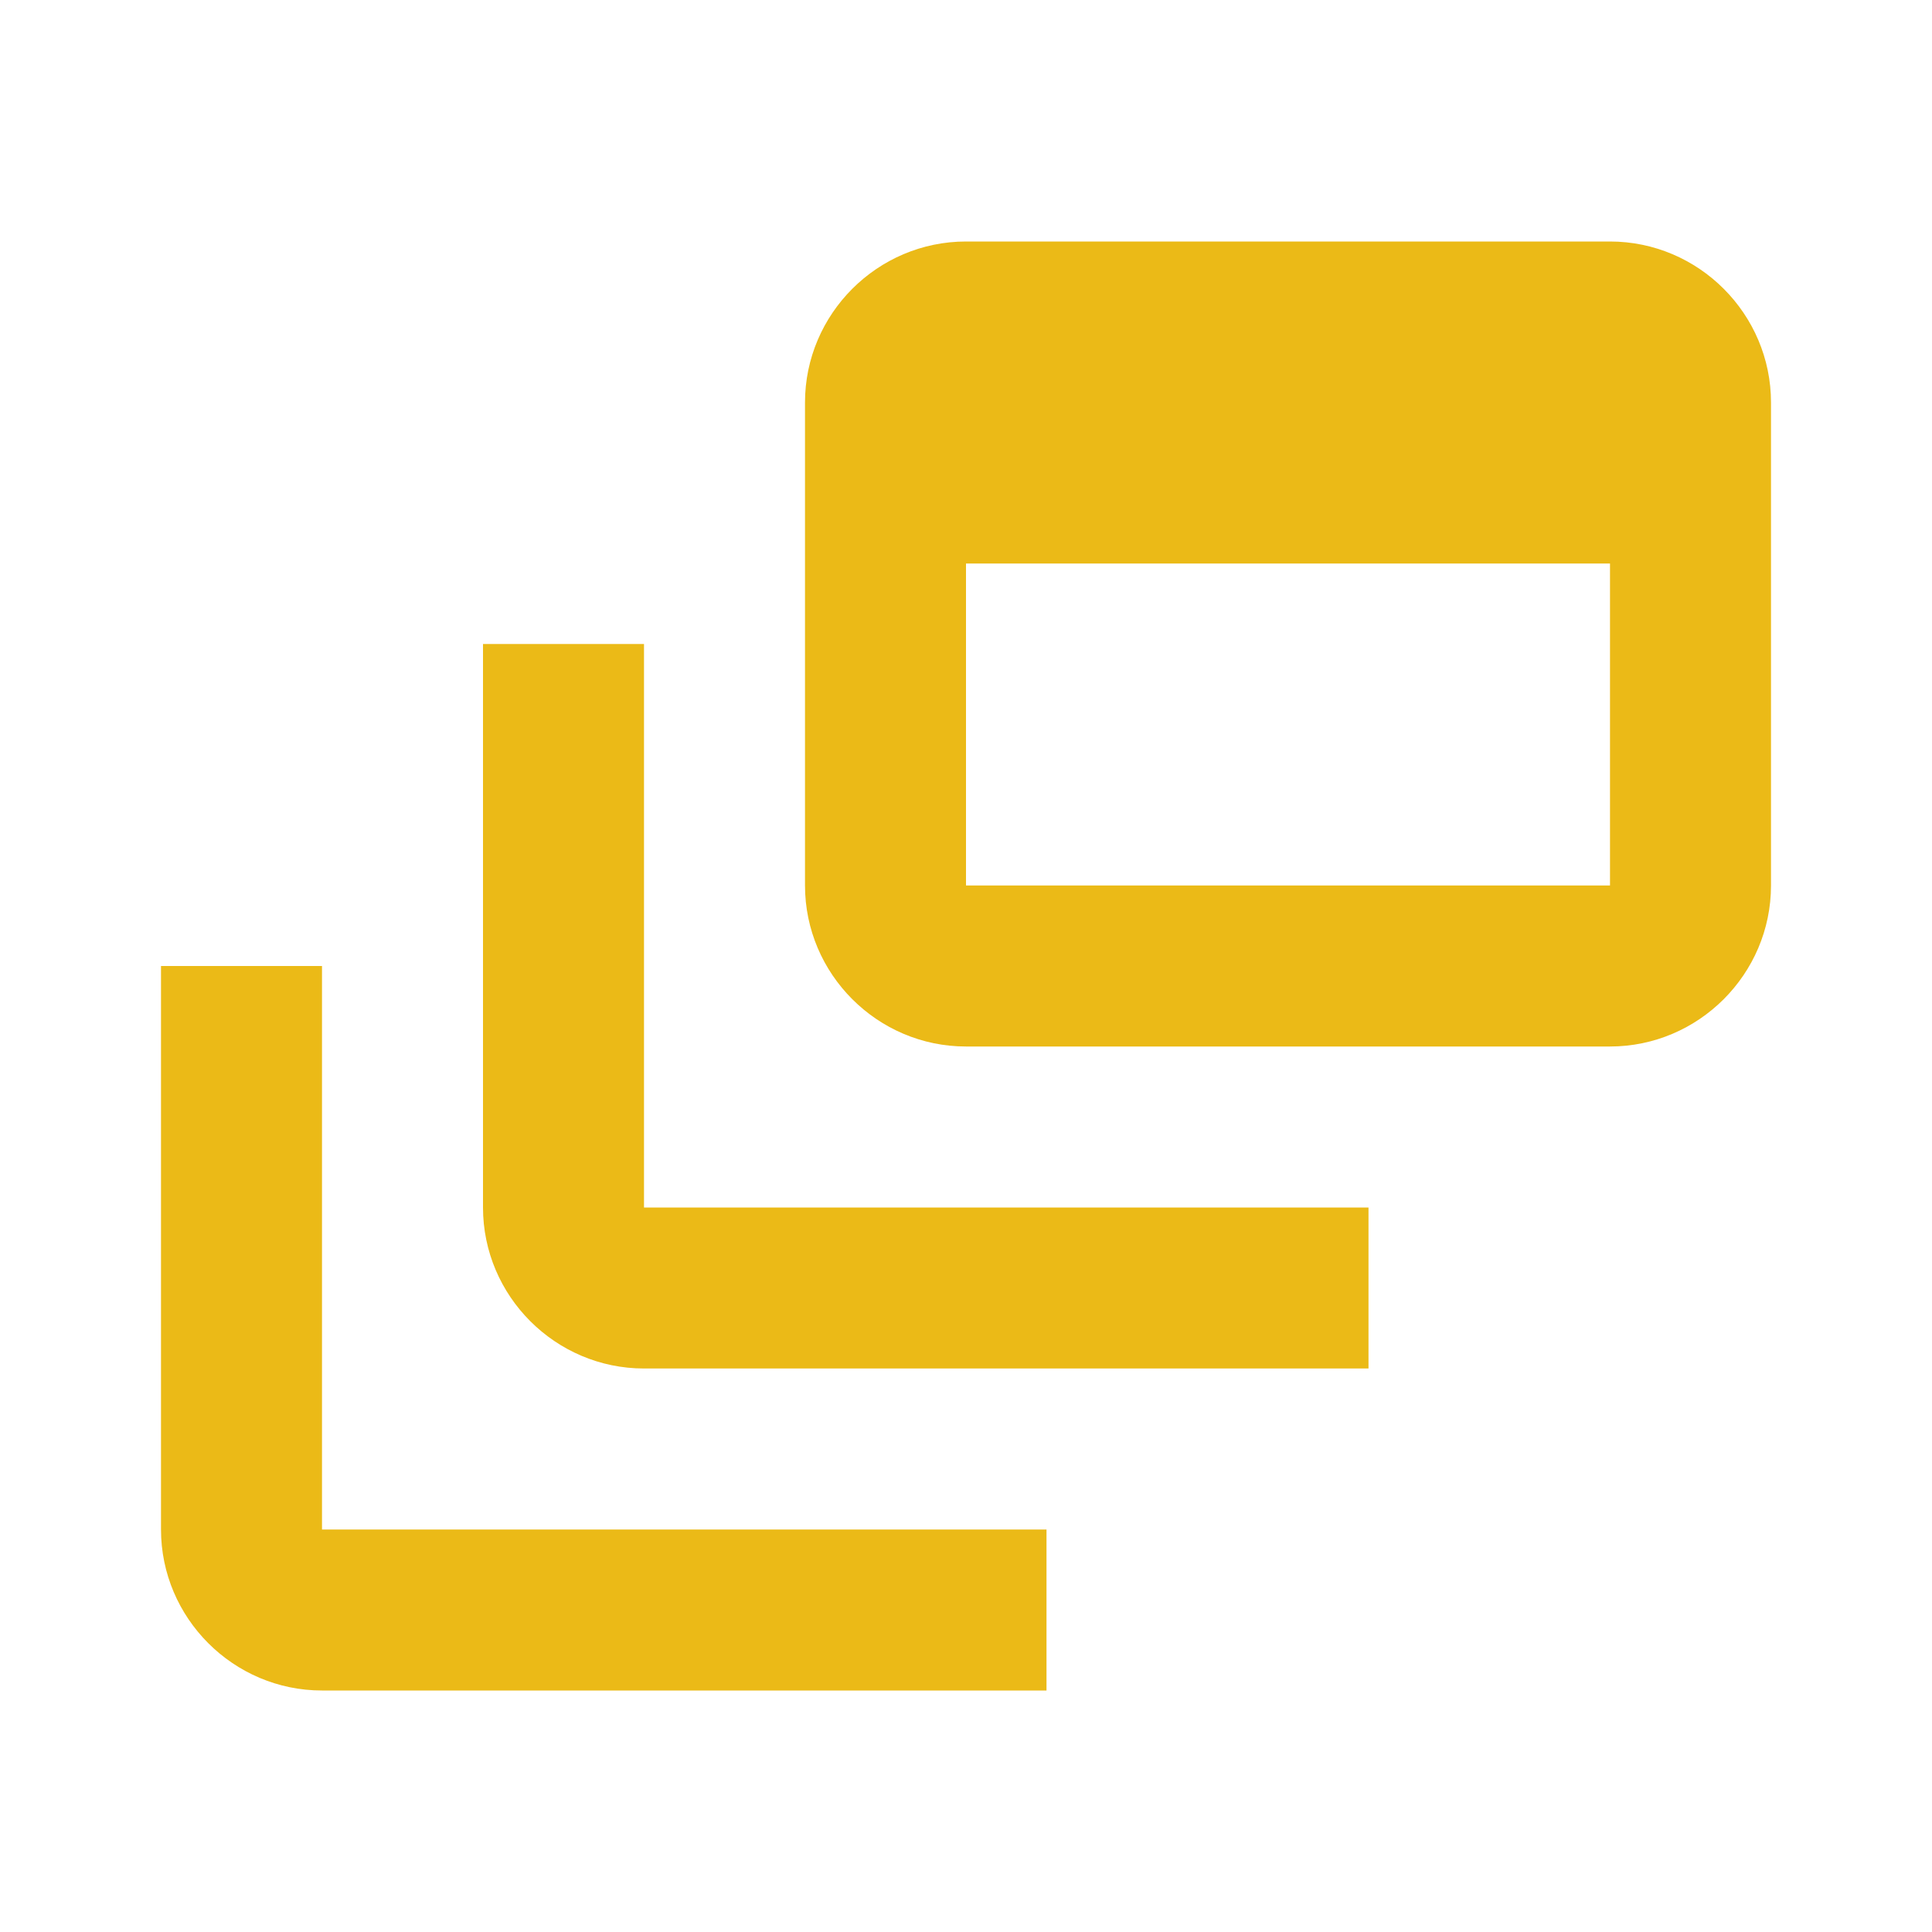
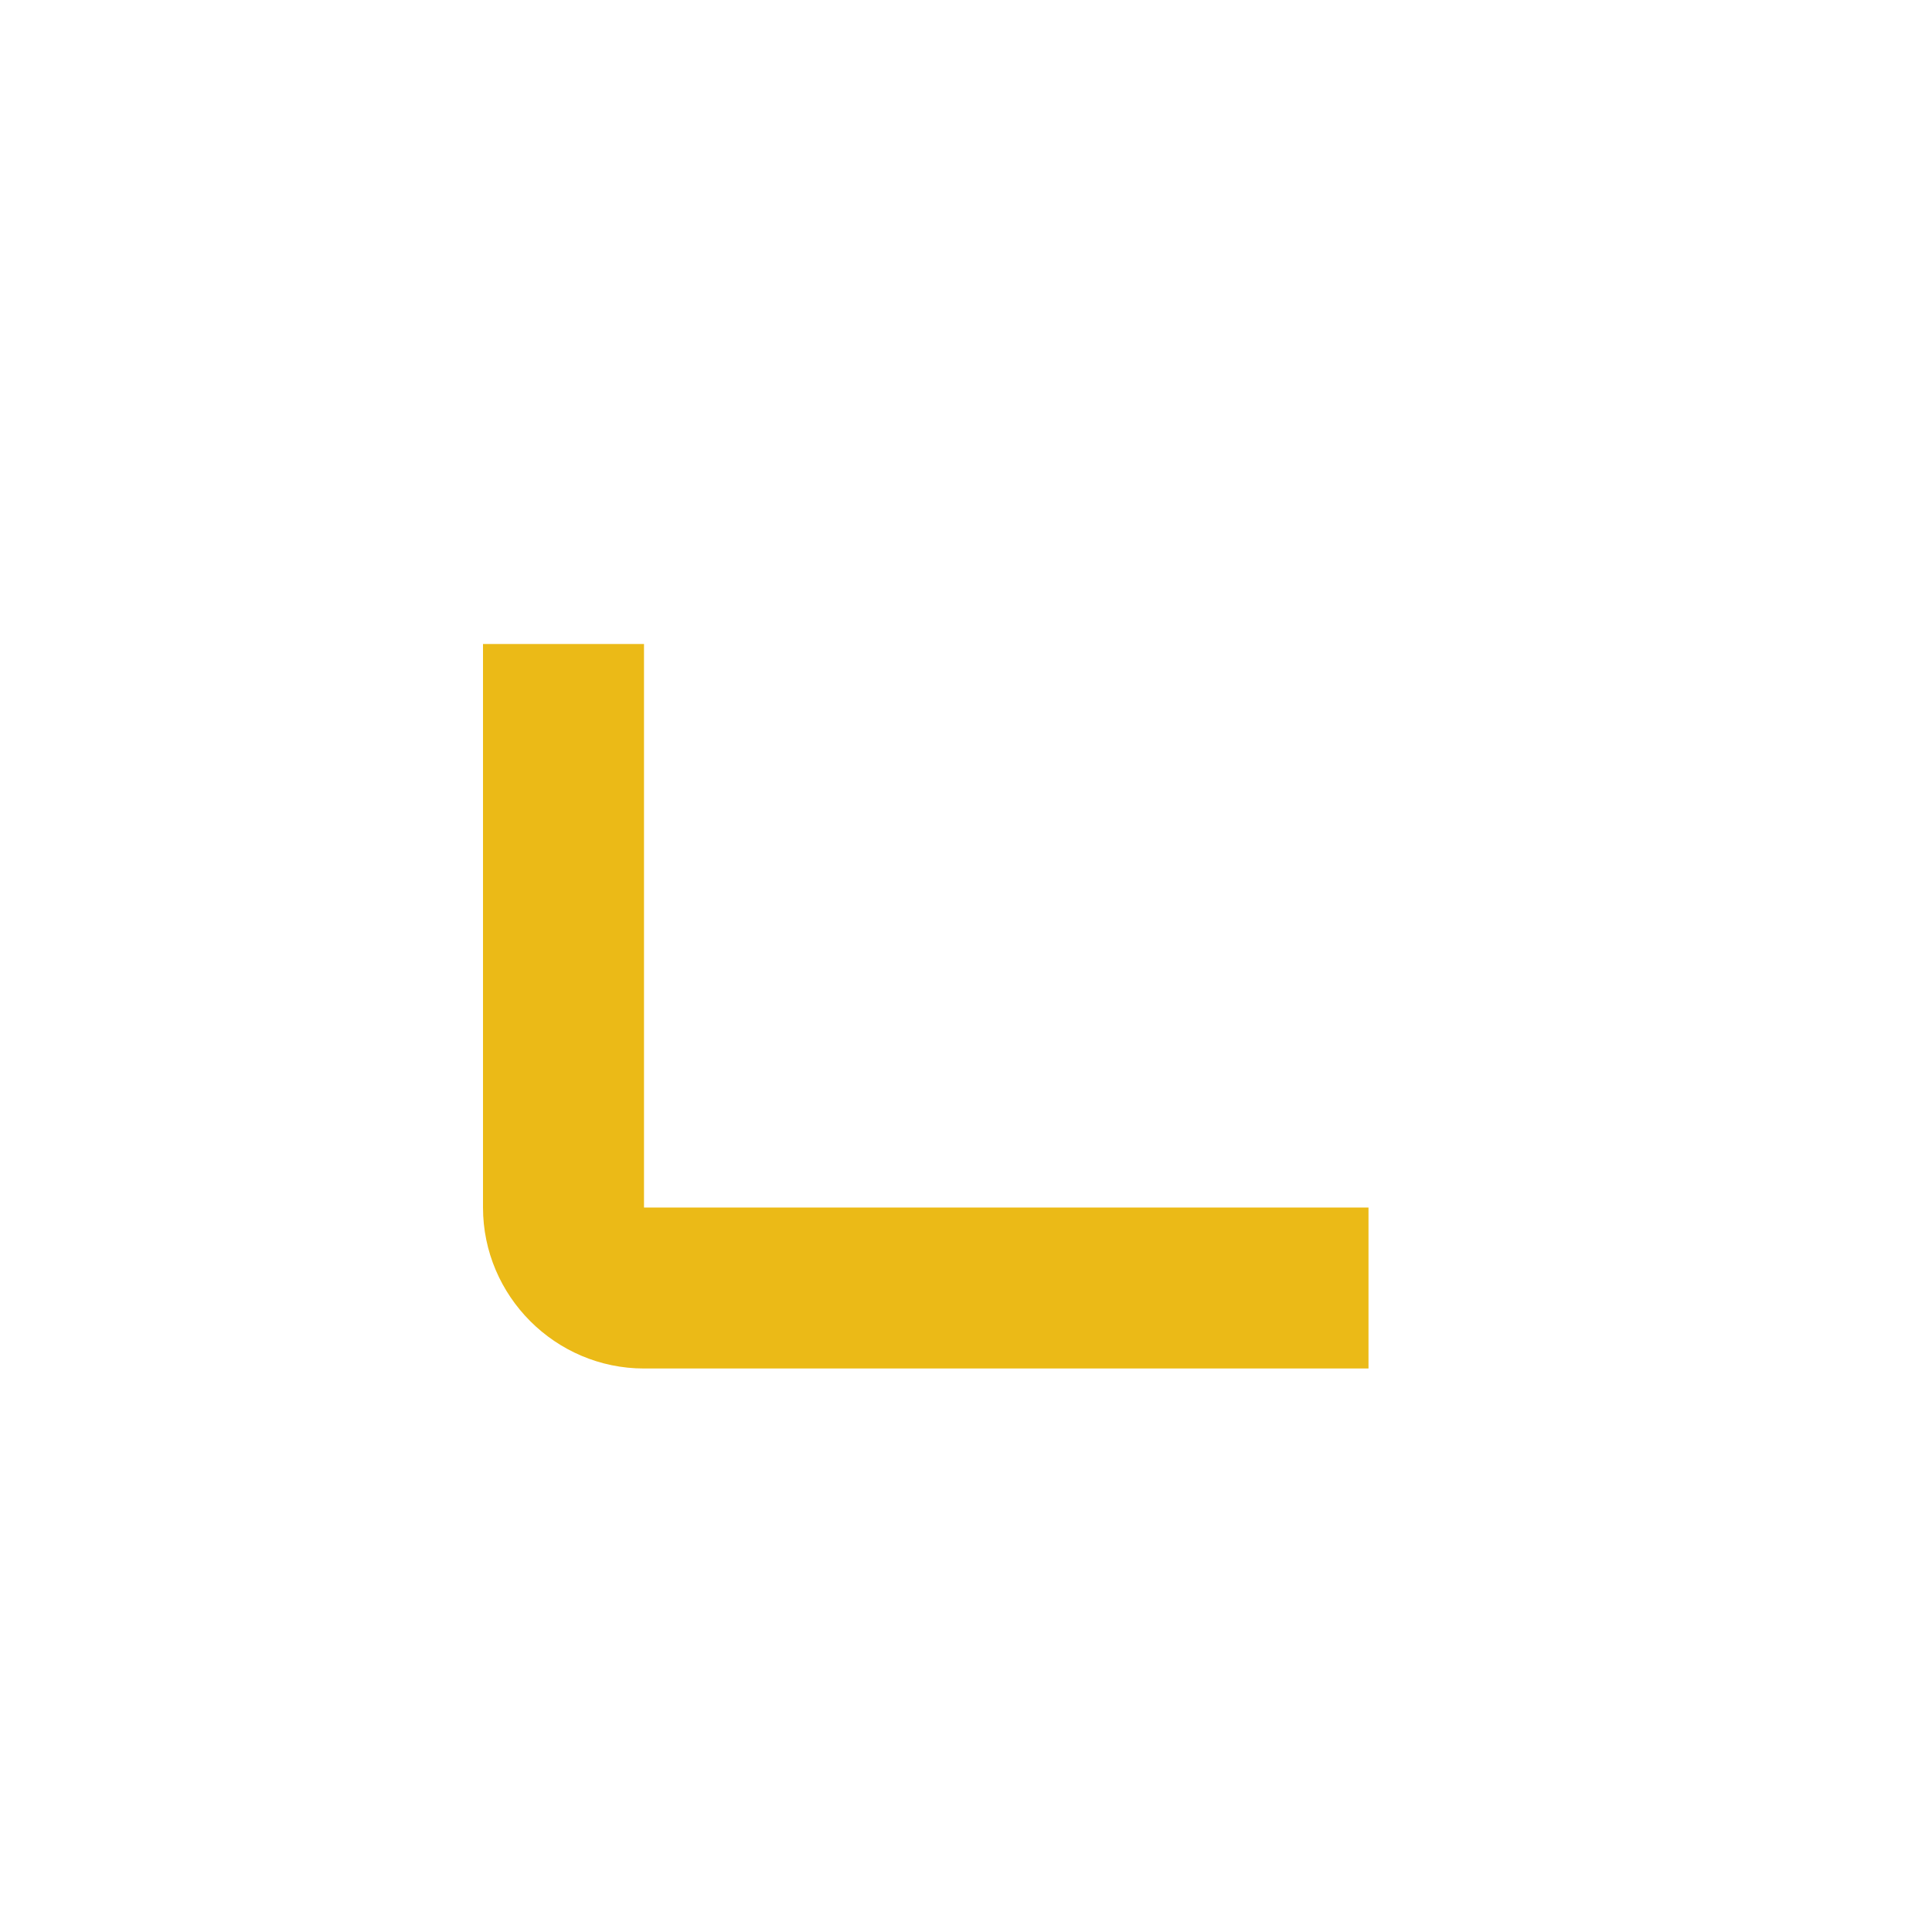
<svg xmlns="http://www.w3.org/2000/svg" width="48" height="48" viewBox="0 0 48 48" fill="none">
  <path d="M16 16H12V30C12 32.2 13.8 34 16 34H34V30H16V16Z" fill="#EBBA17" />
-   <path d="M40 6H24C21.8 6 20 7.8 20 10V22C20 24.2 21.8 26 24 26H40C42.2 26 44 24.2 44 22V10C44 7.8 42.2 6 40 6ZM40 22H24V14H40V22ZM8 24H4V38C4 40.2 5.8 42 8 42H26V38H8V24Z" fill="#EBBA17" />
</svg>